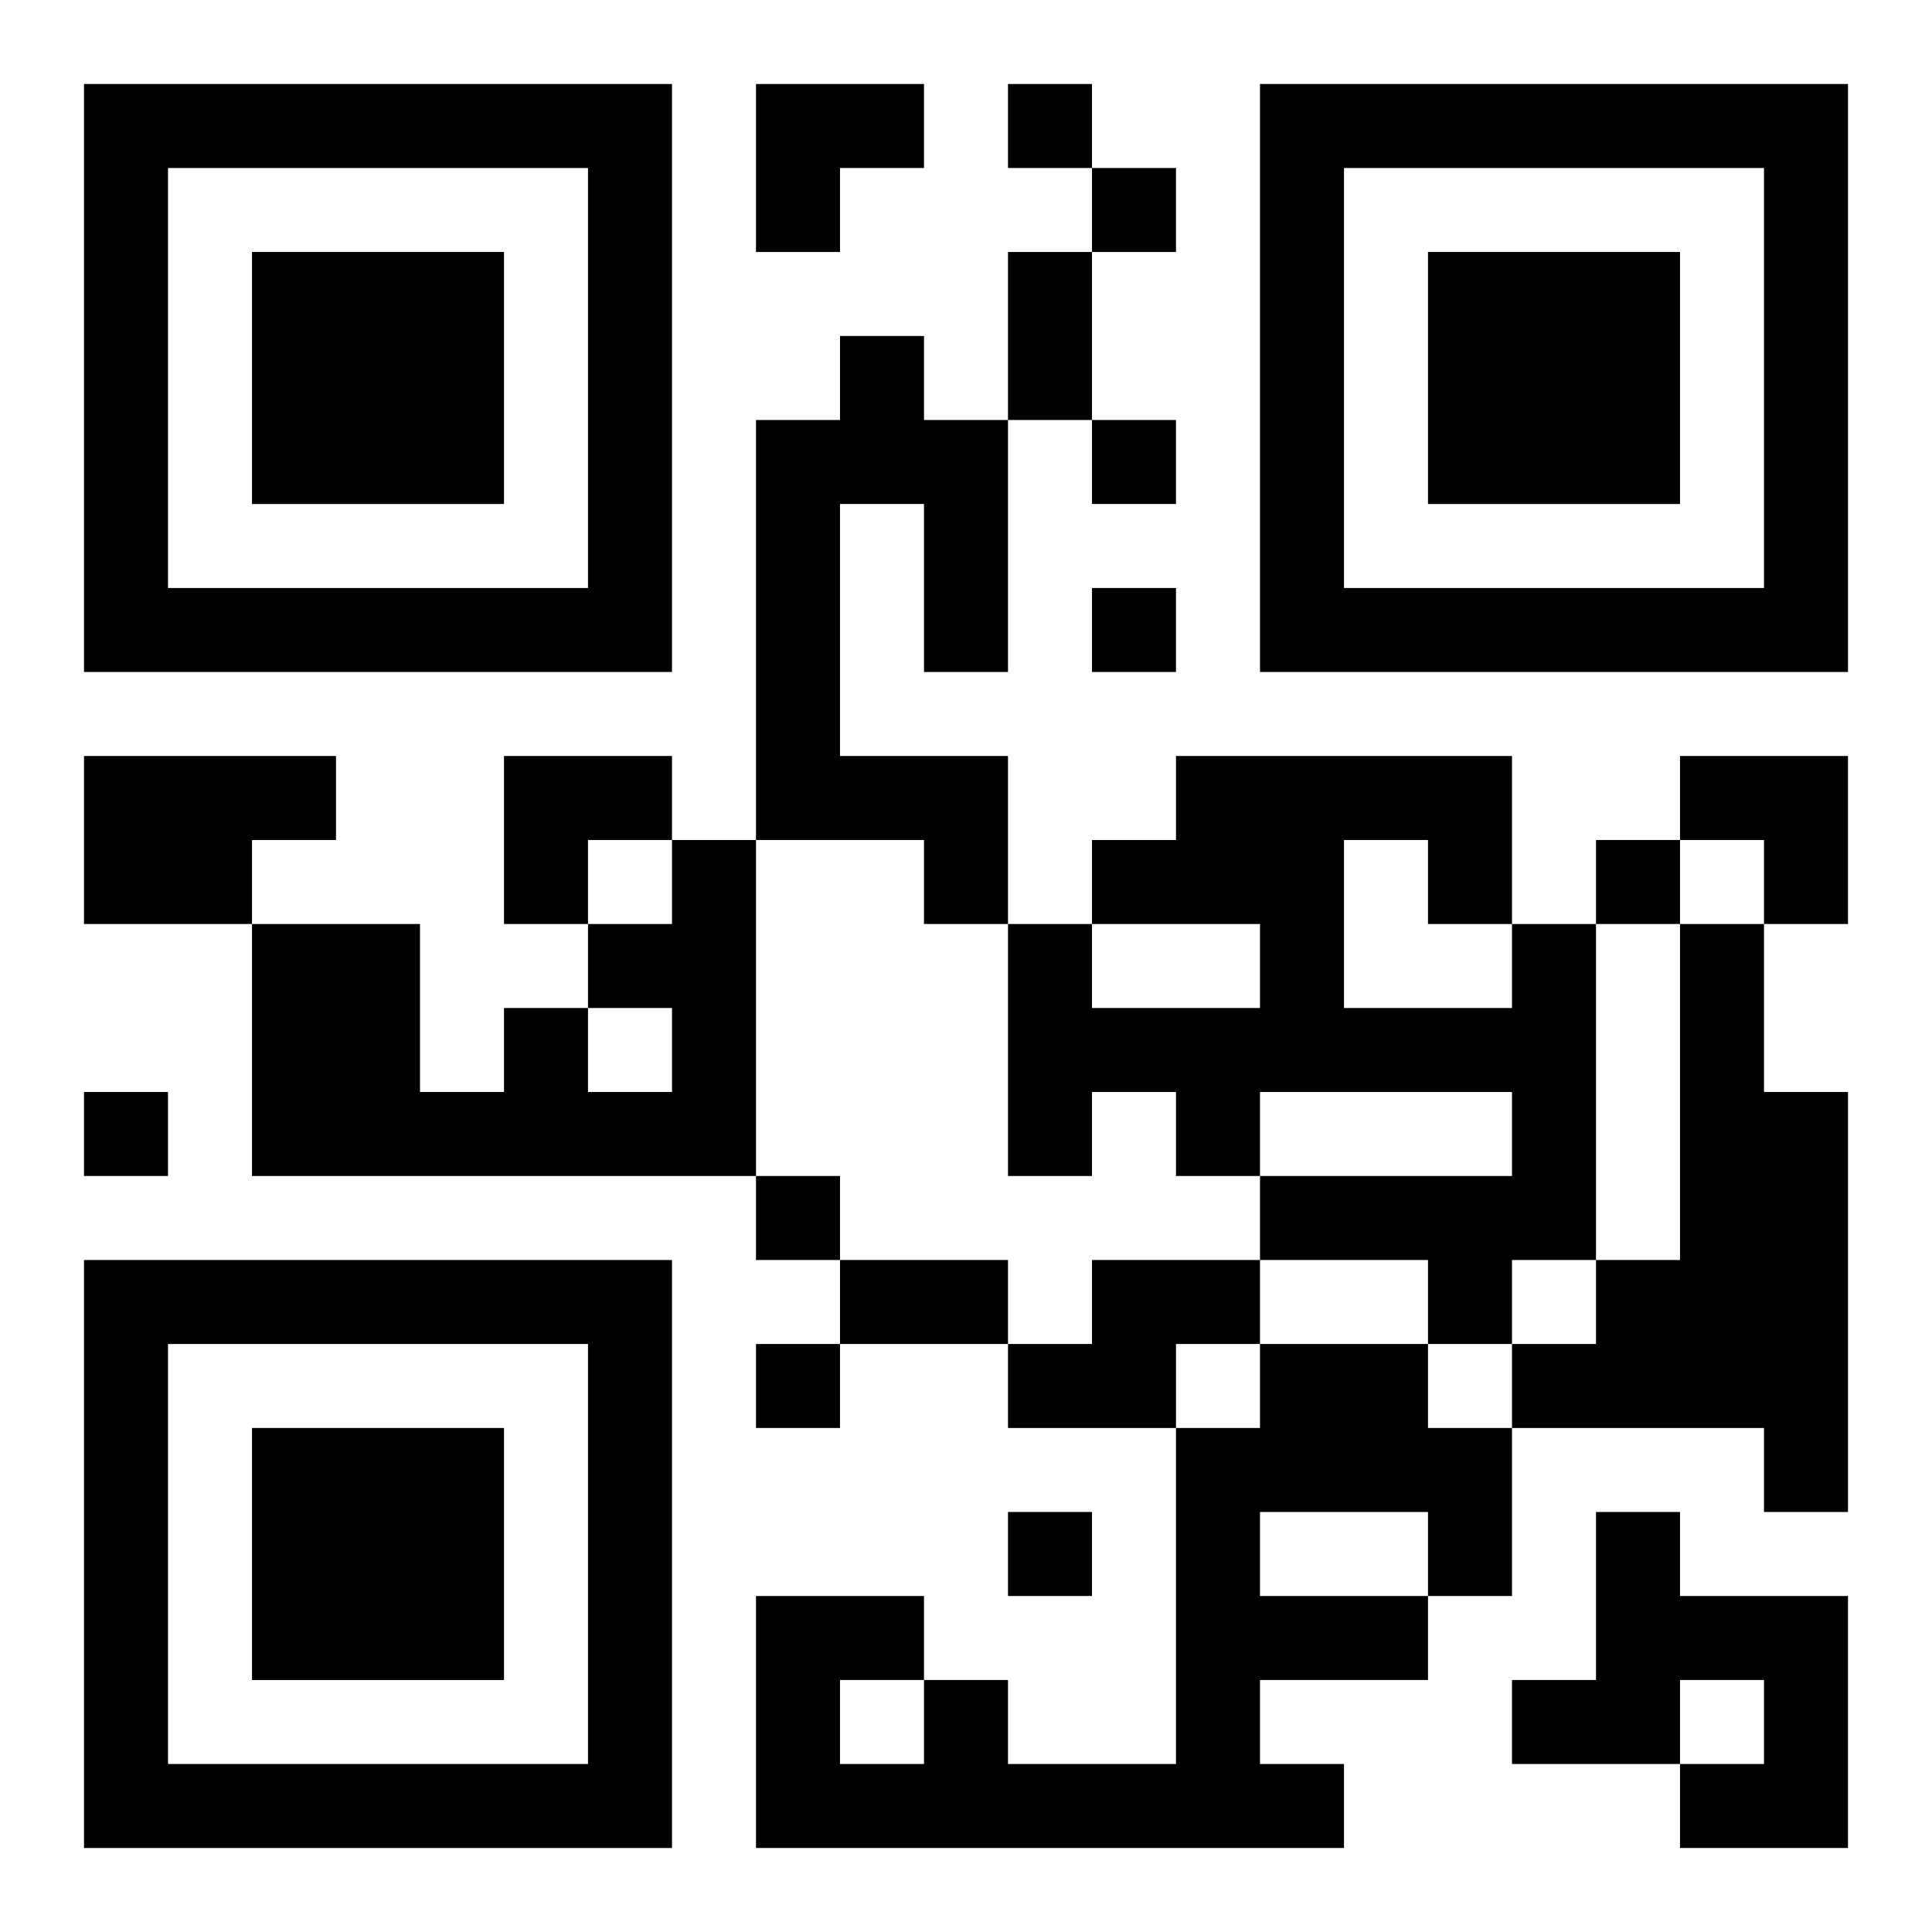
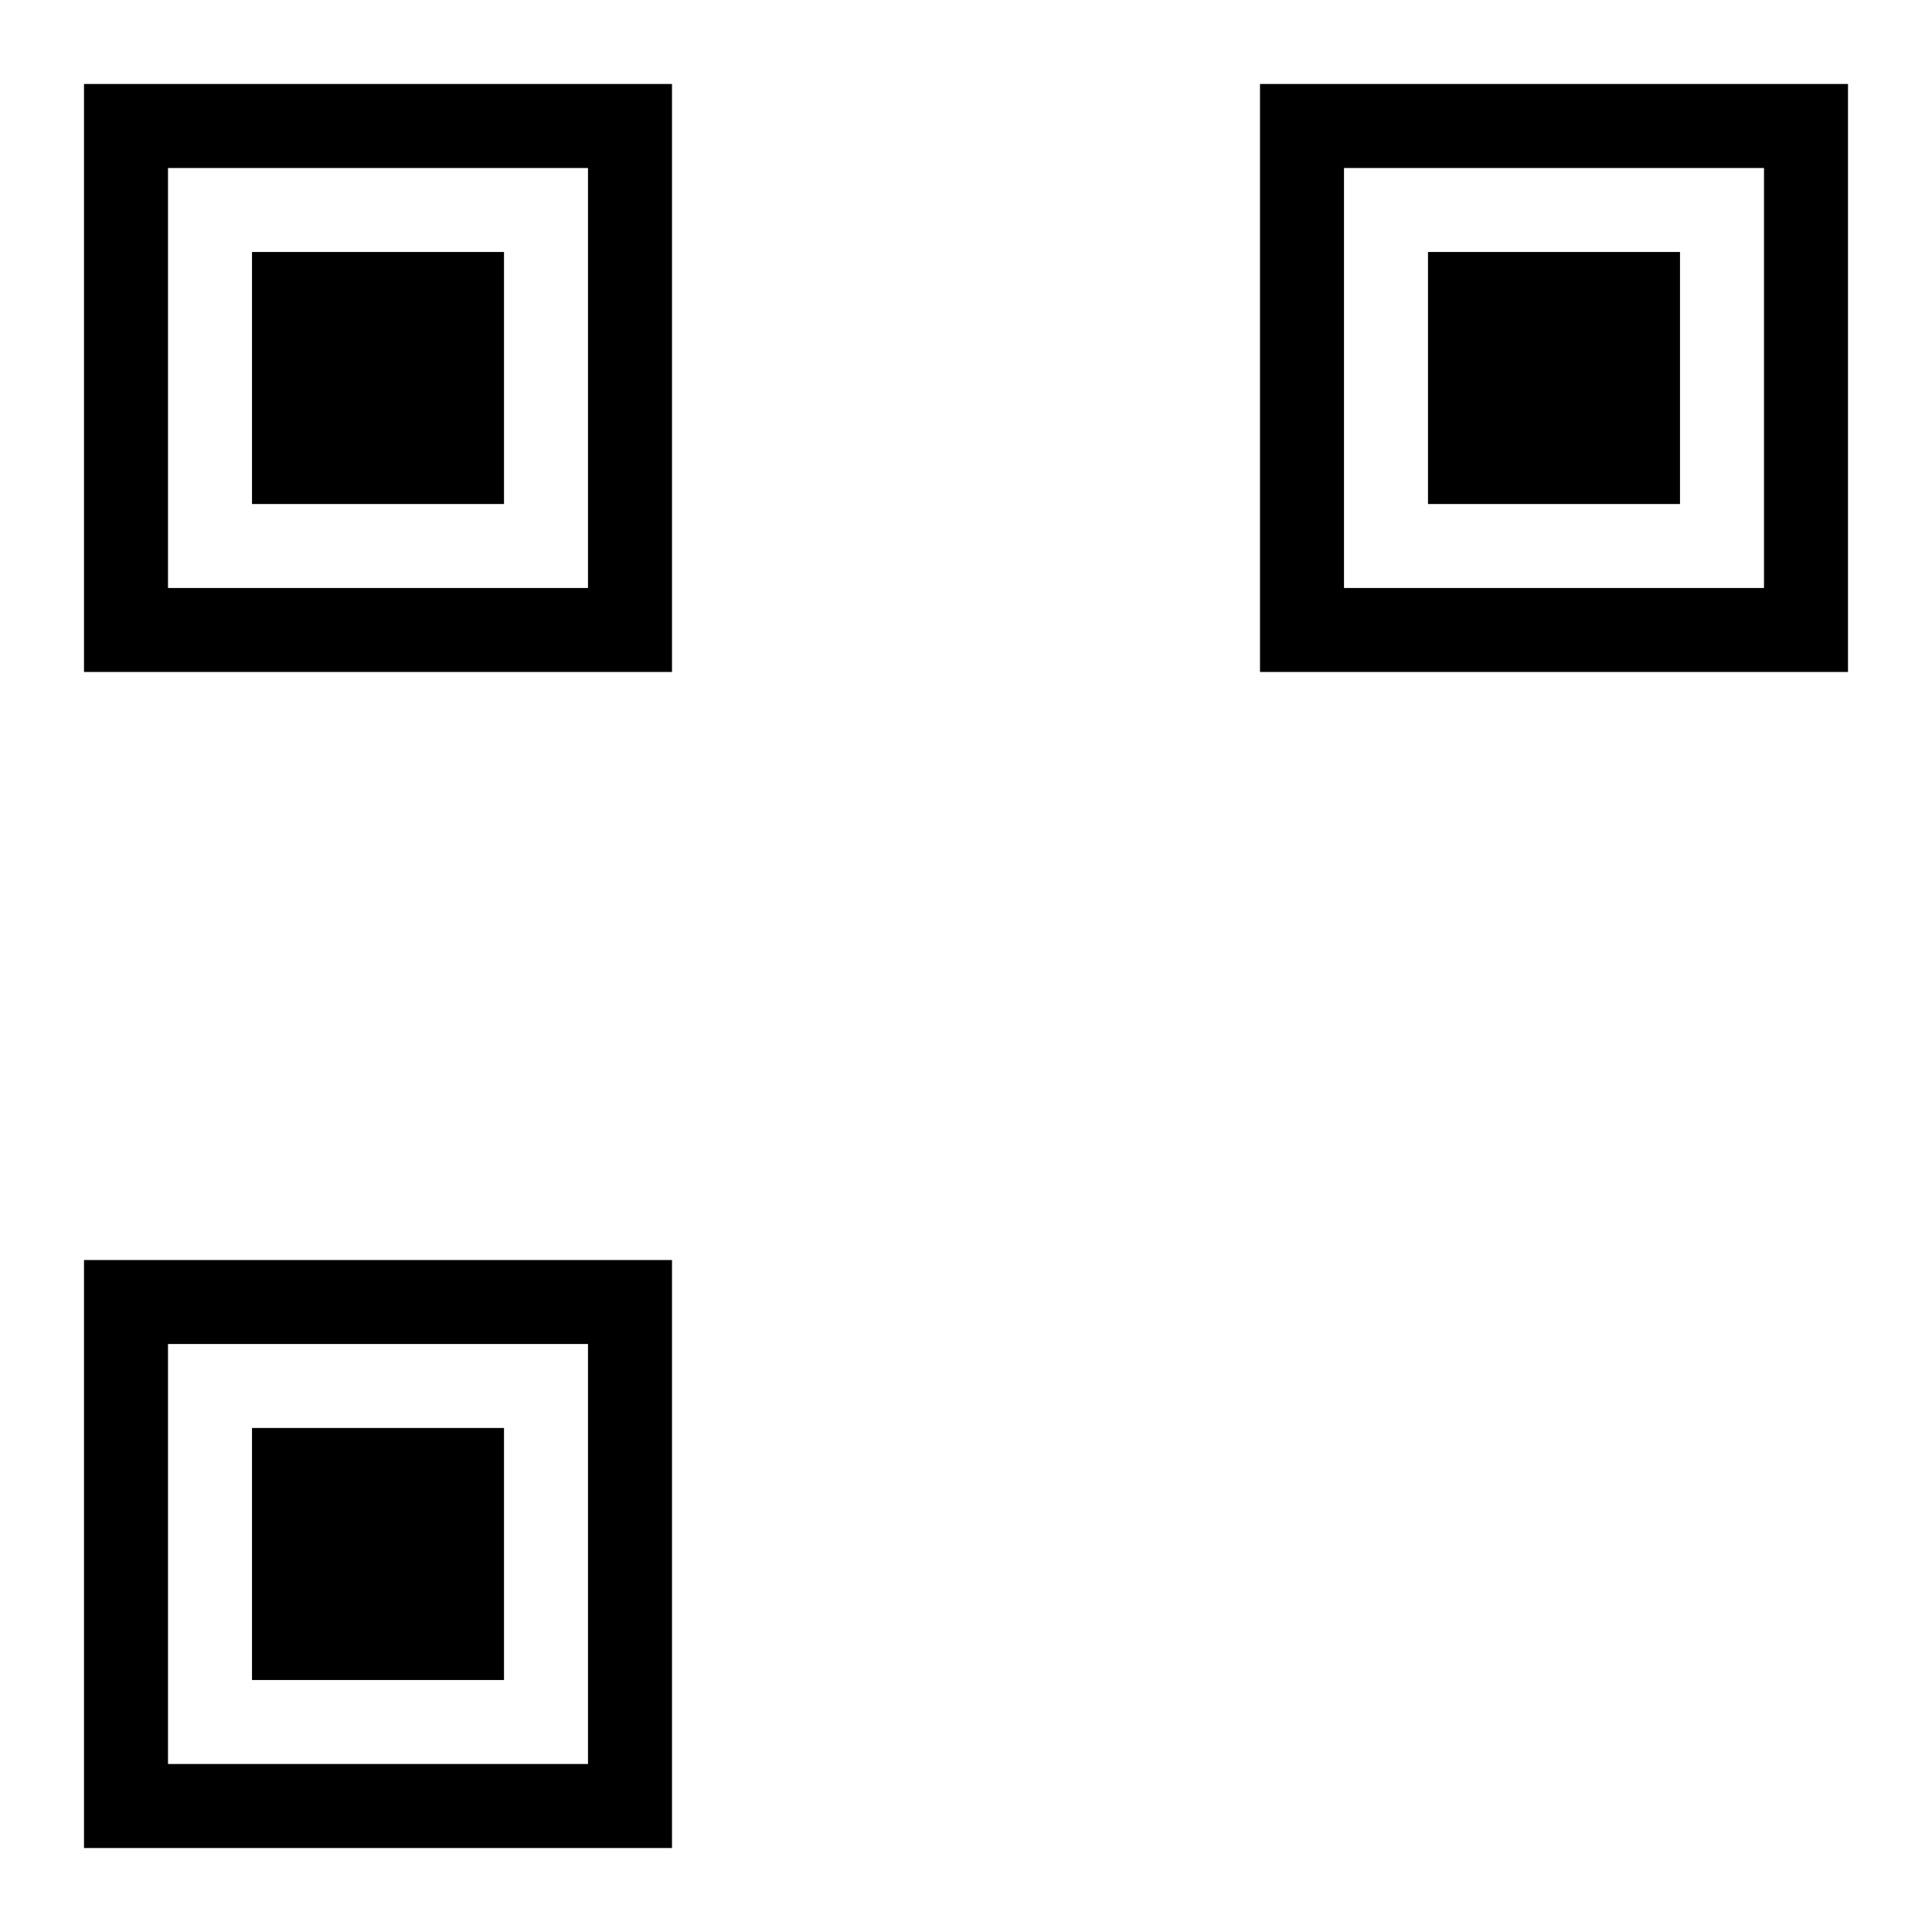
<svg xmlns="http://www.w3.org/2000/svg" xmlns:xlink="http://www.w3.org/1999/xlink" width="250" height="250" baseProfile="full" version="1.1" viewBox="-1 -1 23 23">
  <symbol id="a">
    <path d="m0 7v7h7v-7h-7zm1 1h5v5h-5v-5zm1 1v3h3v-3h-3z" />
  </symbol>
  <use y="-7" xlink:href="#a" />
  <use y="7" xlink:href="#a" />
  <use x="14" y="-7" xlink:href="#a" />
-   <path d="m9 3h1v1h1v3h-1v-2h-1v3h2v2h-1v-1h-2v-5h1v-1m-9 5h3v1h-1v1h-2v-2m7 1h1v4h-6v-3h2v2h1v-1h1v1h1v-1h-1v-1h1v-1m10 1h1v4h-1v1h-1v-1h-2v-1h3v-1h-3v1h-1v-1h-1v1h-1v-3h1v1h2v-1h-2v-1h1v-1h4v2m-2-1v2h2v-1h-1v-1h-1m4 1h1v2h1v5h-1v-1h-3v-1h1v-1h1v-4m-7 4h2v1h-1v1h-2v-1h1v-1m2 1h2v1h1v2h-1v1h-2v1h1v1h-7v-3h2v1h1v1h2v-4h1v-1m0 2v1h2v-1h-2m-5 2v1h1v-1h-1m9-2h1v1h2v3h-2v-1h1v-1h-1v1h-2v-1h1v-2m-7-17v1h1v-1h-1m1 1v1h1v-1h-1m0 3v1h1v-1h-1m0 2v1h1v-1h-1m6 3v1h1v-1h-1m-18 3v1h1v-1h-1m8 1v1h1v-1h-1m0 2v1h1v-1h-1m3 2v1h1v-1h-1m0-15h1v2h-1v-2m-2 12h2v1h-2v-1m-1-14h2v1h-1v1h-1zm-3 8h2v1h-1v1h-1zm14 0h2v2h-1v-1h-1z" />
</svg>